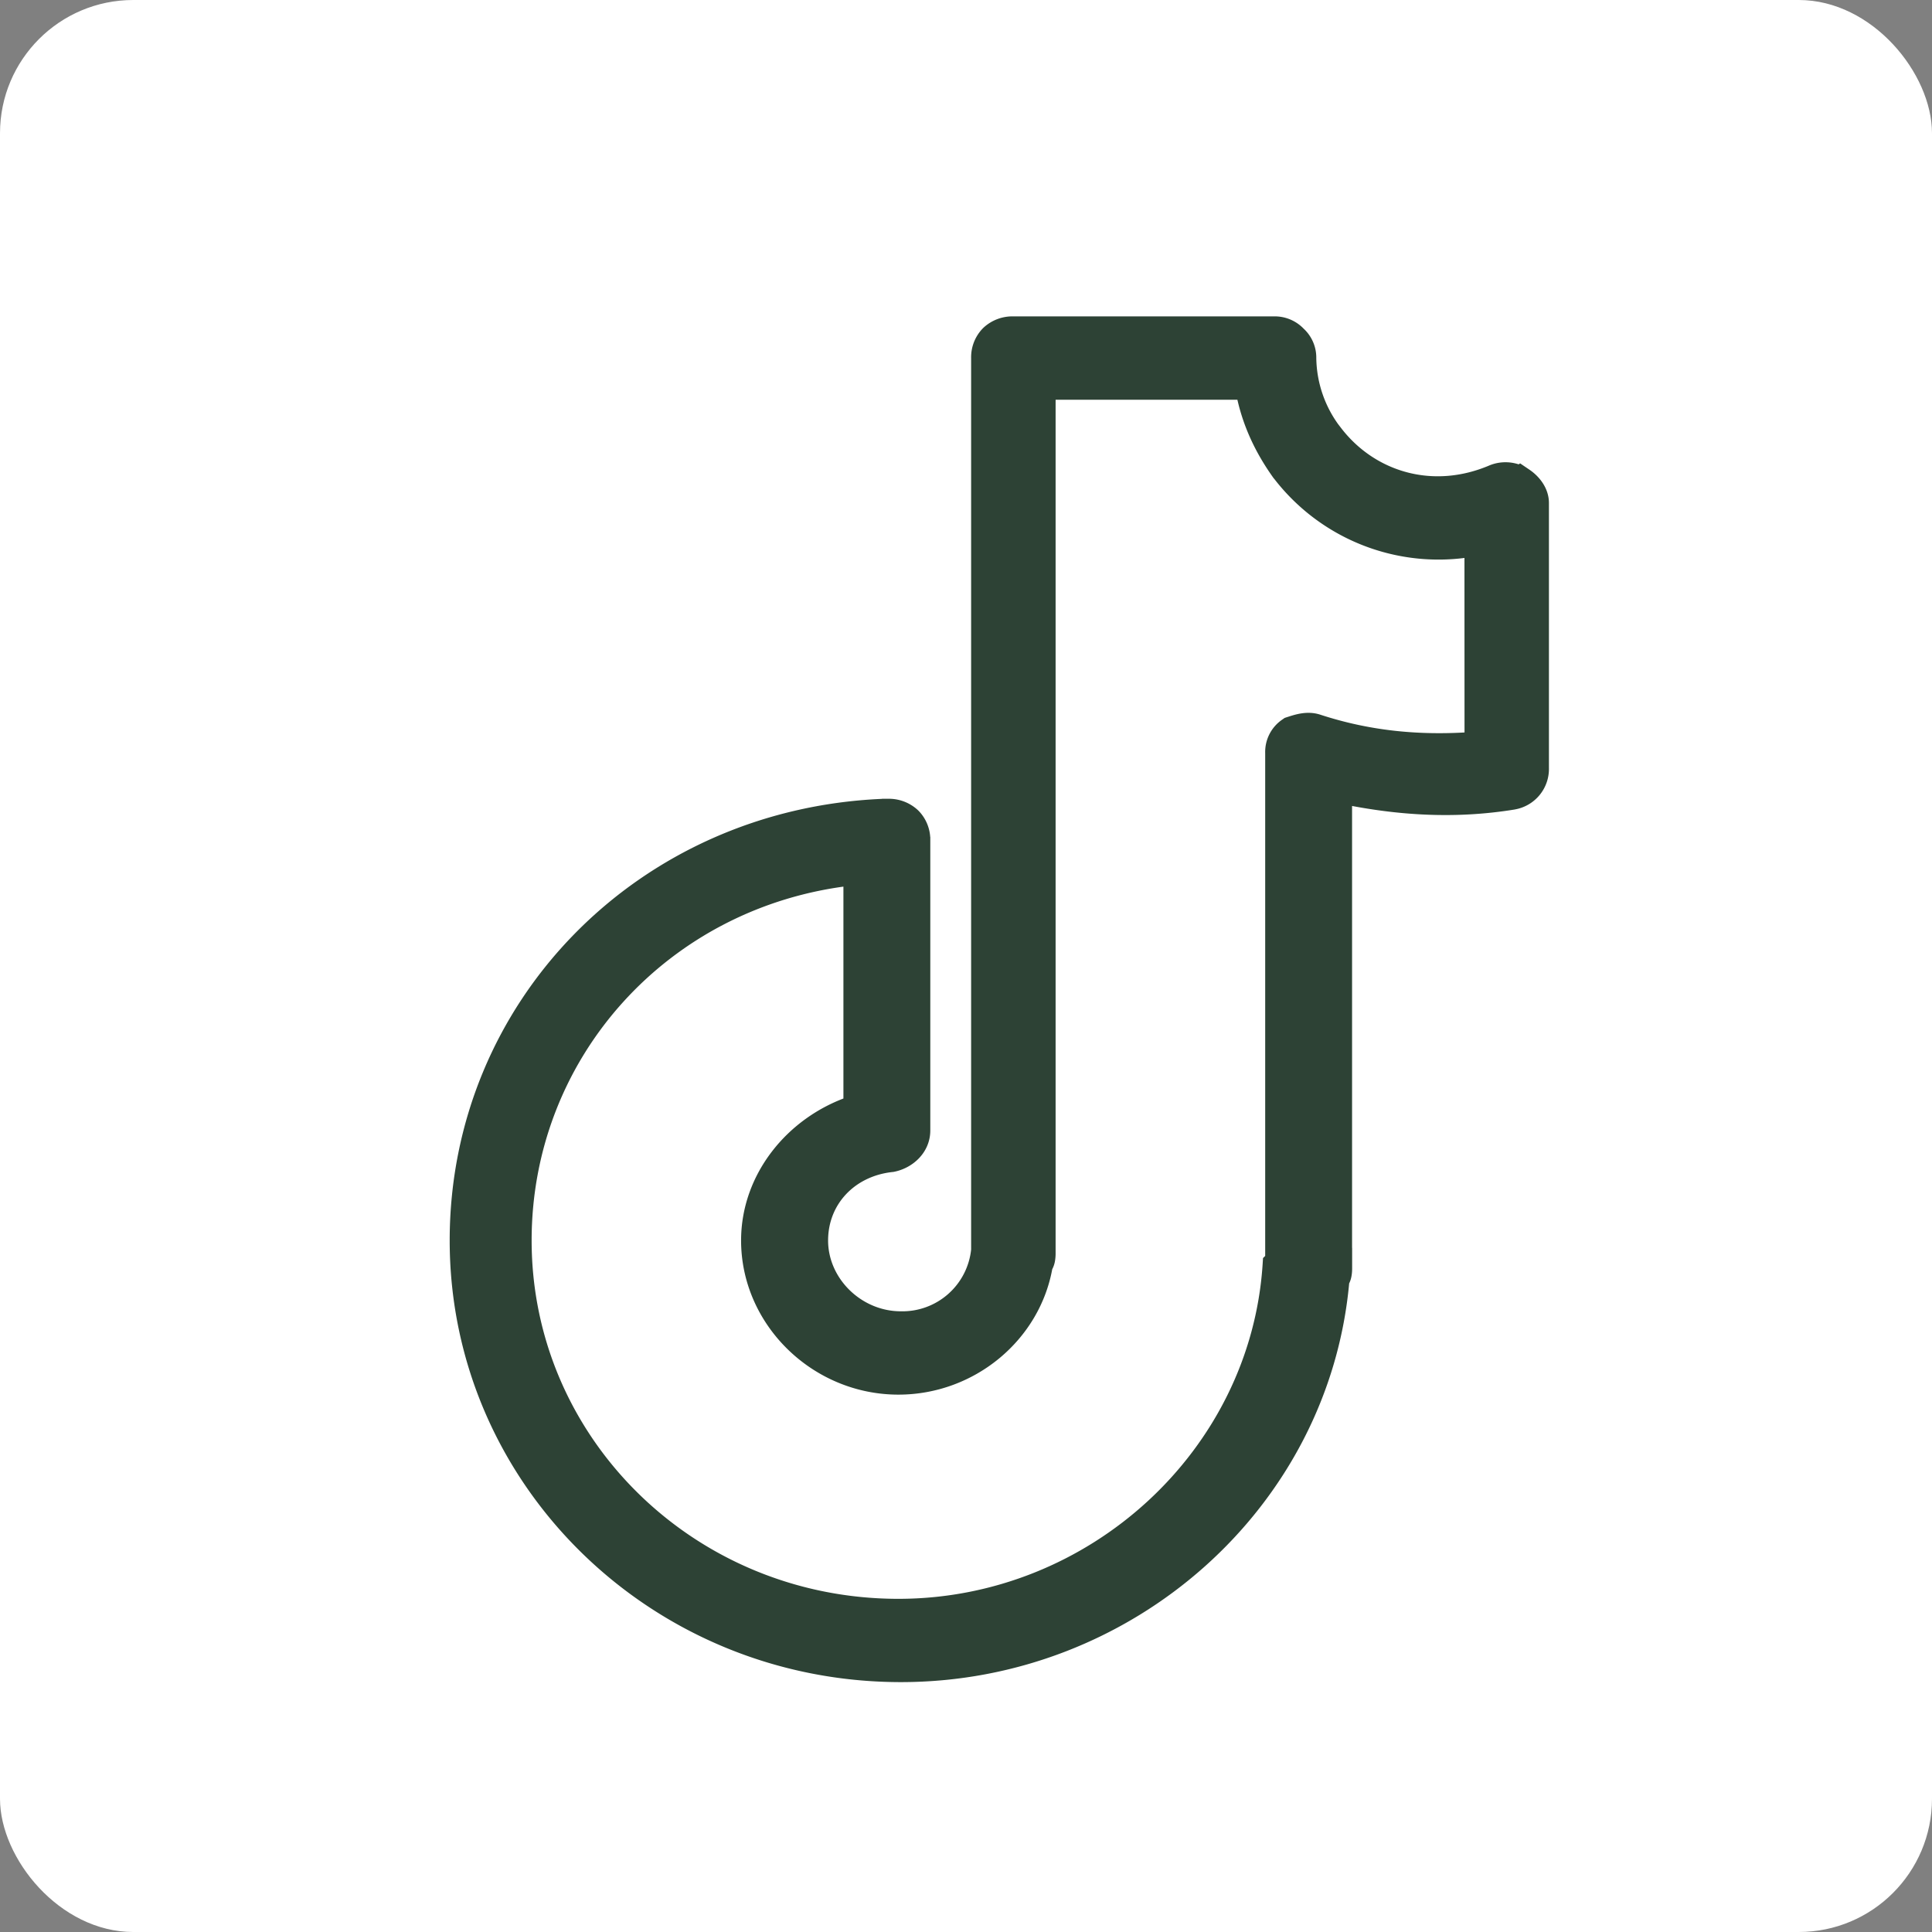
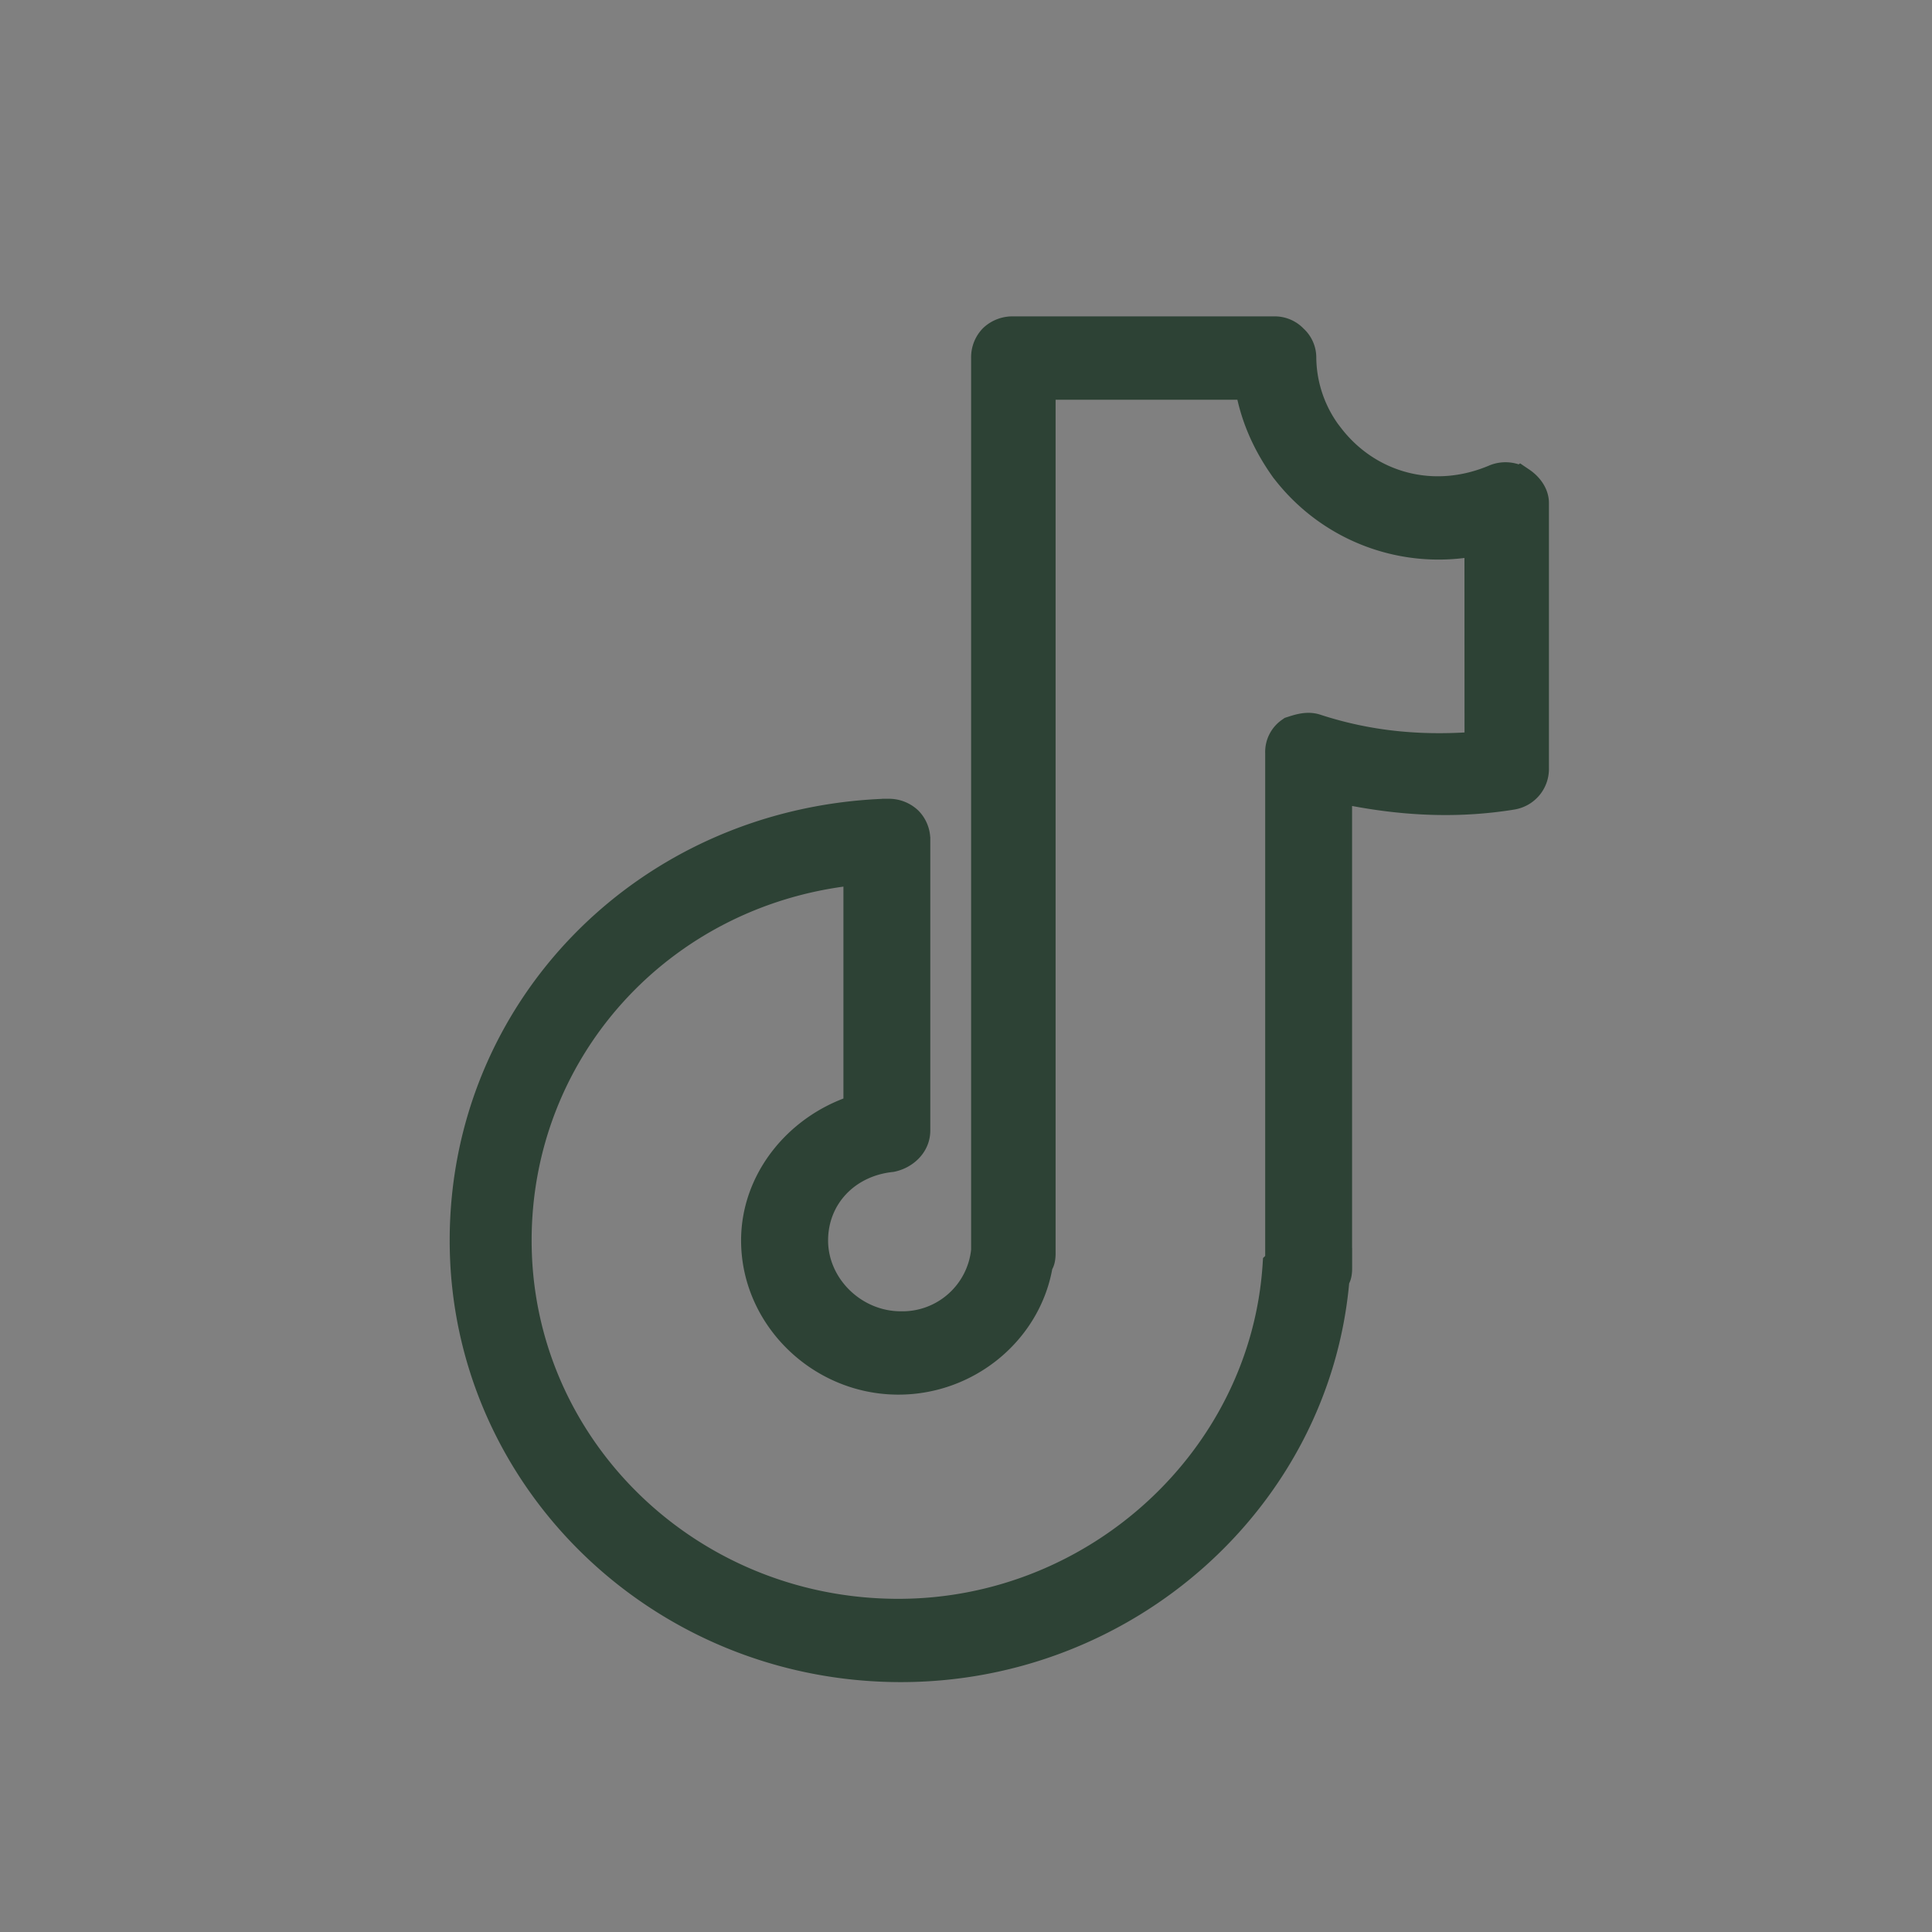
<svg xmlns="http://www.w3.org/2000/svg" width="29" height="29" viewBox="0 0 29 29" fill="none">
  <rect x="0" y="0" width="29" height="29" fill="#808080" stroke="none" />
-   <rect width="29" height="29" rx="2" fill="#fff" />
  <path d="M20.17 19.034v-7.088c.81.166 1.658.226 2.543.082h0l.004-.001a.492.492 0 00.408-.498V7.55c0-.168-.112-.315-.249-.404l-.059-.04-.006.004a.51.51 0 00-.387-.016h0l-.011.004c-.906.39-1.842.107-2.384-.6h0-.001a1.868 1.868 0 01-.395-1.124.467.467 0 00-.153-.352.476.476 0 00-.356-.148h-3.913a.513.513 0 00-.366.139.496.496 0 00-.143.361v13.389a1.162 1.162 0 01-1.18 1.045c-.662 0-1.217-.547-1.217-1.188 0-.607.445-1.083 1.078-1.152h0l.01-.001c.235-.046.446-.236.446-.498v-4.353a.495.495 0 00-.143-.361.513.513 0 00-.365-.14h-.077v0l-.005.001c-3.595.153-6.374 2.982-6.374 6.504 0 3.599 2.975 6.504 6.648 6.504 3.426 0 6.314-2.58 6.606-5.895a.288.288 0 00.035-.1c.007-.039.007-.076.007-.094v-.002zM19.217 7.1a2.99 2.99 0 002.89 1.13l.001 2.882c-.823.058-1.577-.02-2.33-.266-.155-.05-.304 0-.41.034l-.013.004-.015.005-.014.01a.463.463 0 00-.21.404v7.6l-.001.003s0 0 0 0l-.035.034-.003.047c-.187 2.86-2.663 5.137-5.592 5.137-3.118 0-5.63-2.461-5.63-5.504 0-2.815 2.106-5.135 4.93-5.453v3.41c-.885.302-1.536 1.111-1.536 2.043 0 1.197 1.018 2.189 2.236 2.189 1.084 0 2.012-.777 2.19-1.8a.285.285 0 00.038-.105.547.547 0 00.007-.095V5.875h2.955c.09.465.282.863.54 1.224h0l.002.002z" fill="#2D4235" stroke="#2D4235" stroke-width=".25" />
</svg>